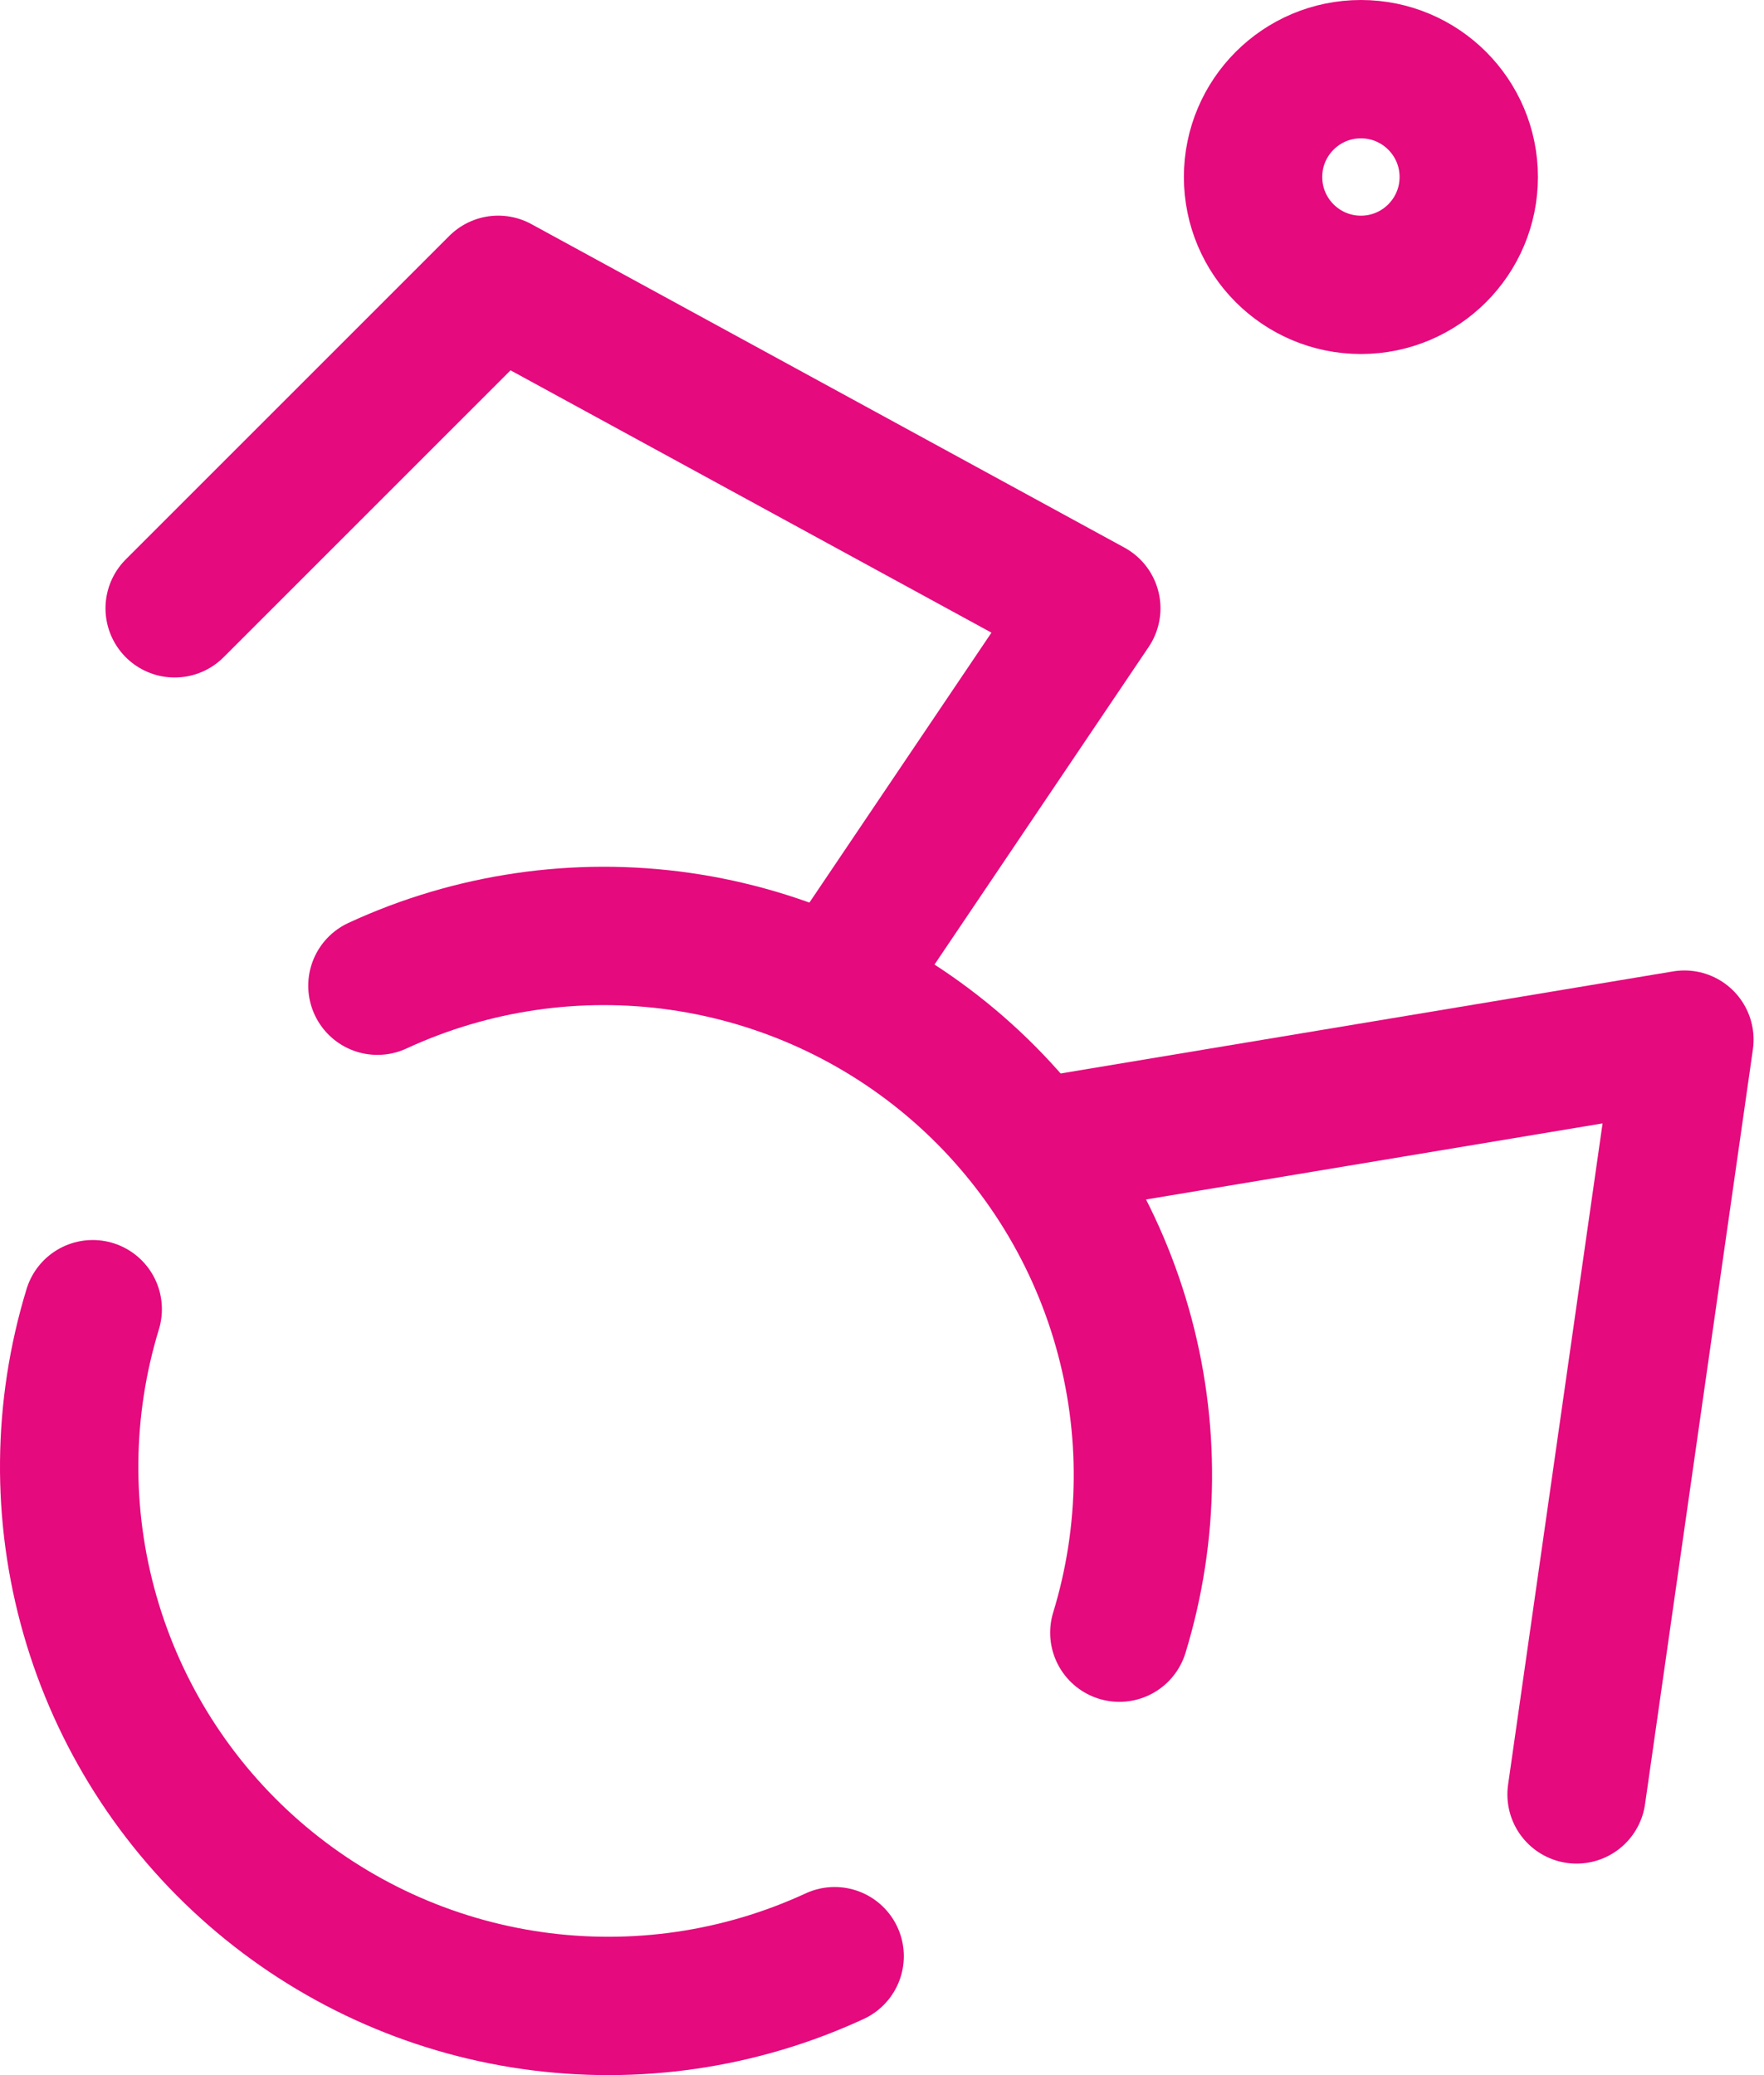
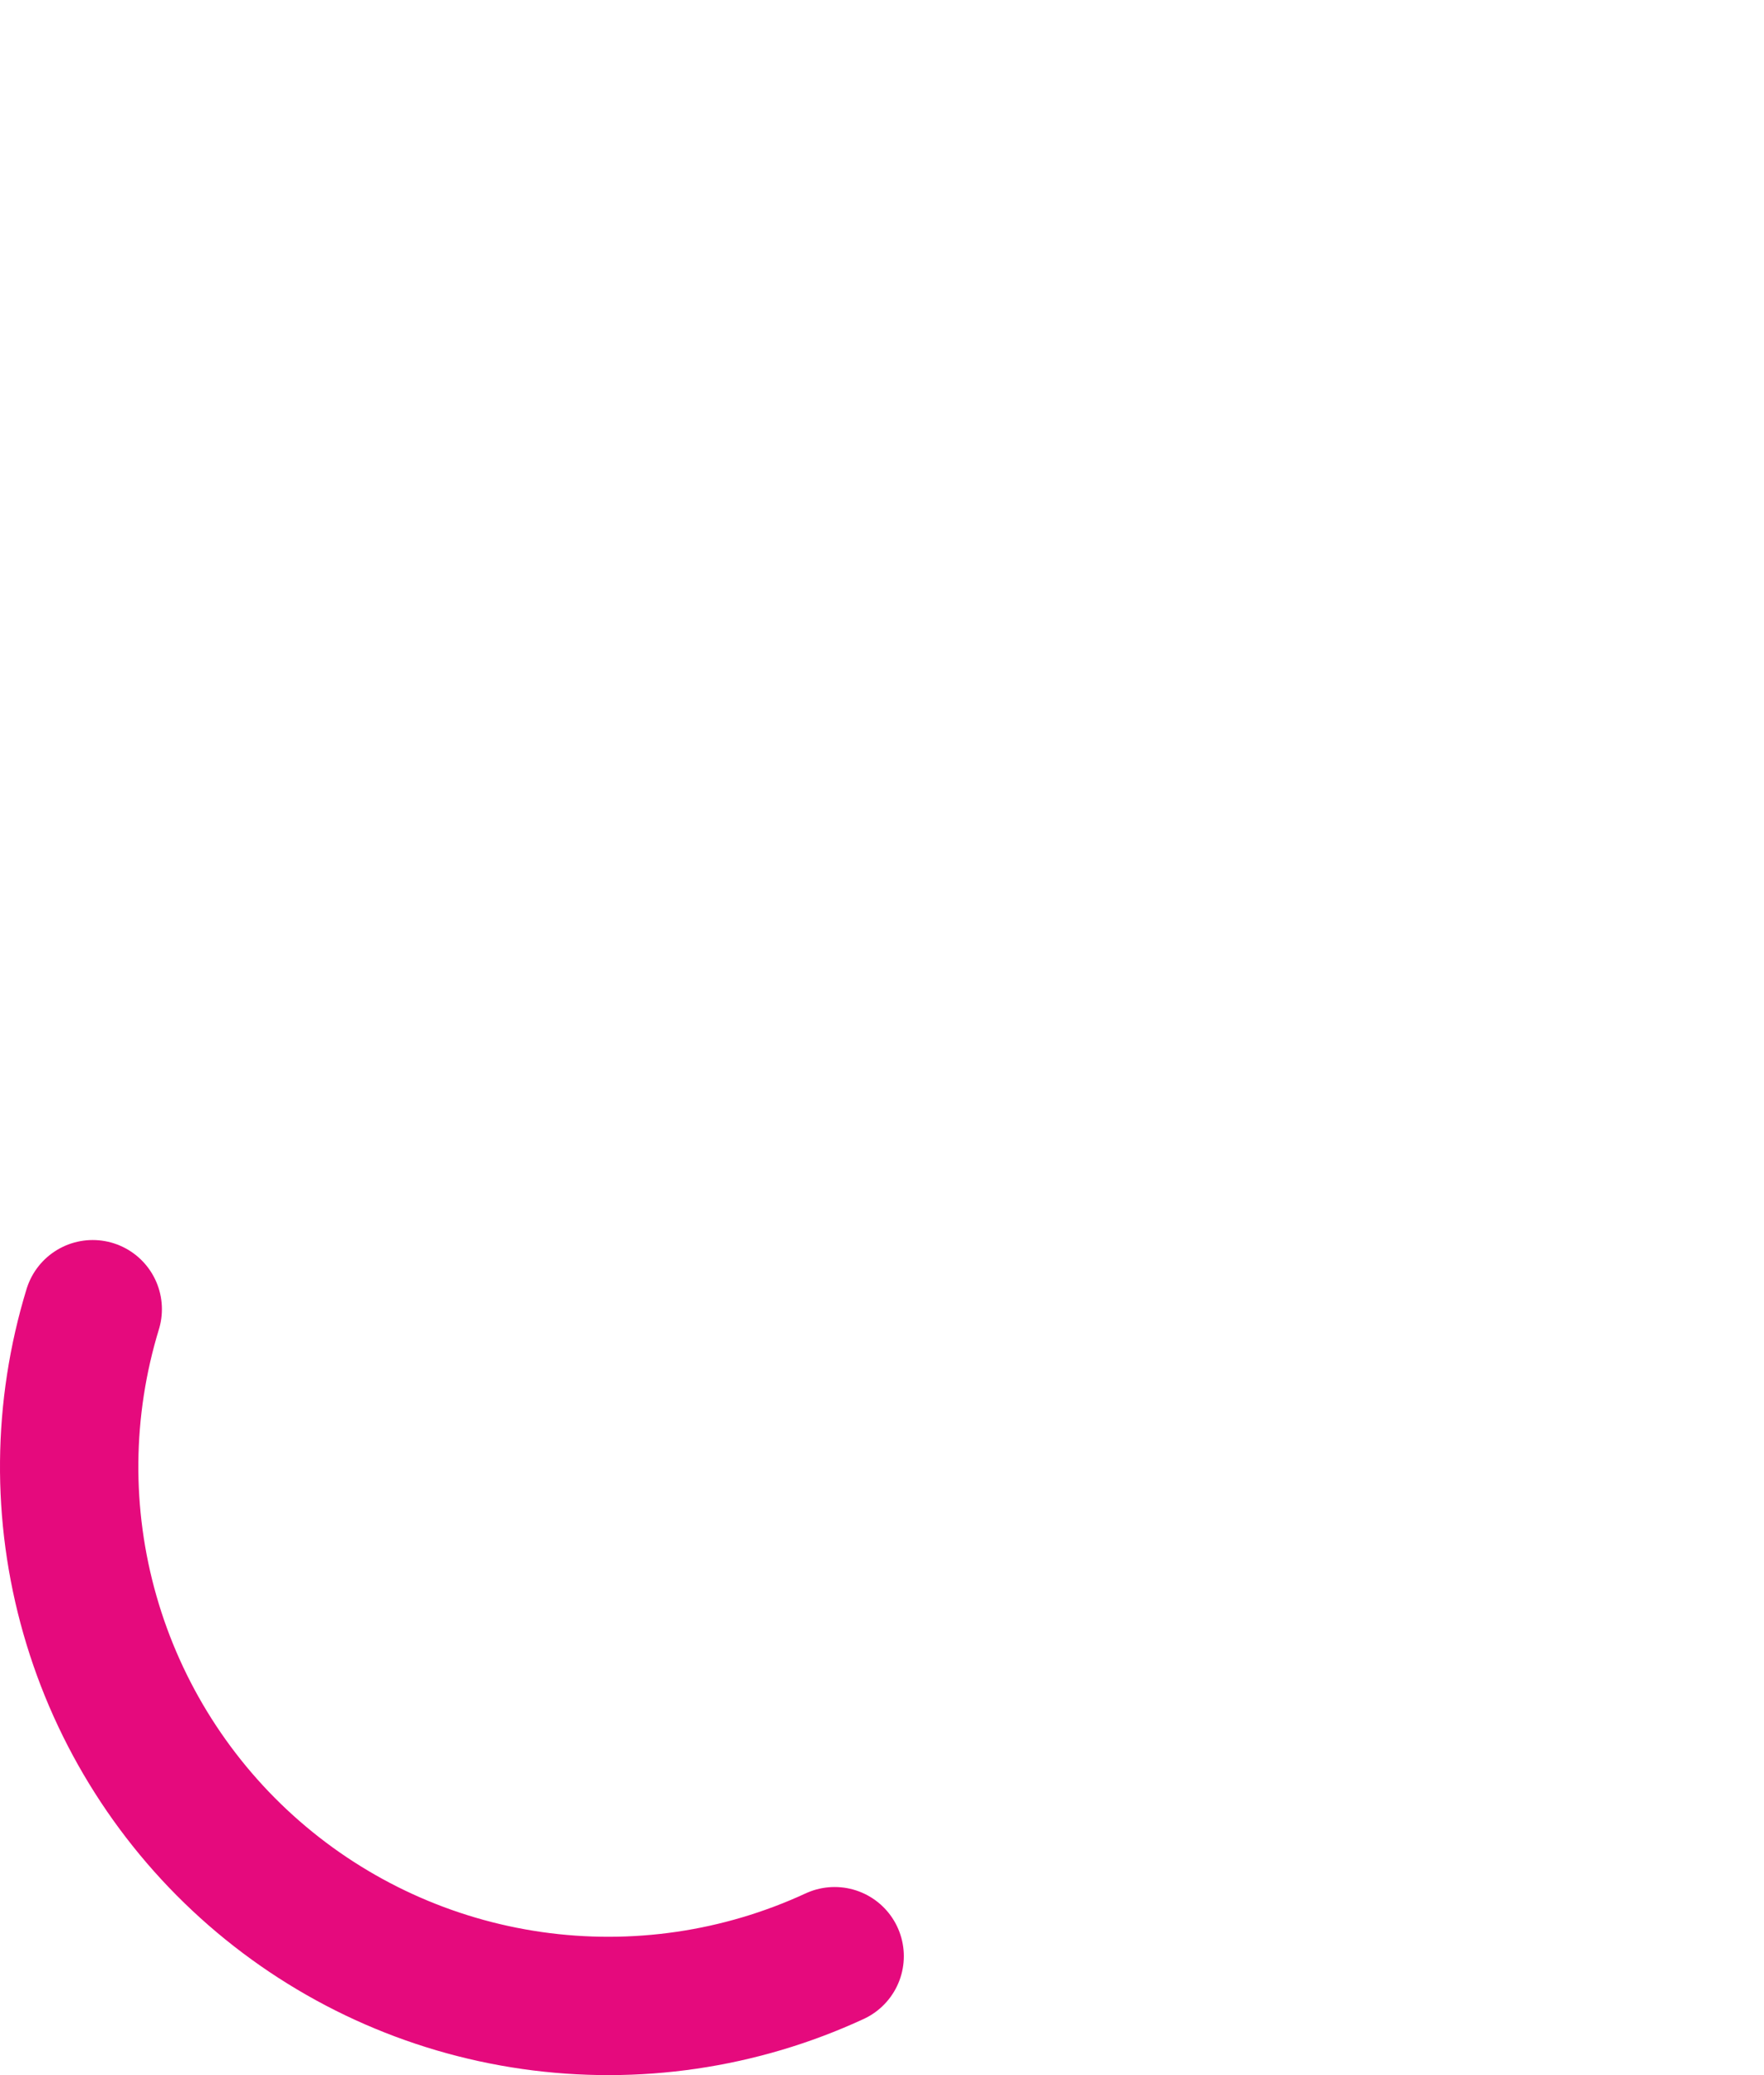
<svg xmlns="http://www.w3.org/2000/svg" width="51" height="60" viewBox="0 0 51 60" fill="none">
  <g id="Group 1000005907">
-     <path id="Vector" d="M39.346 8.236C41.068 8.236 42.464 6.84 42.464 5.118C42.464 3.396 41.068 2 39.346 2C37.624 2 36.228 3.396 36.228 5.118C36.228 6.84 37.624 8.236 39.346 8.236Z" stroke="#E50A7D" stroke-width="4" stroke-linecap="round" stroke-linejoin="round" />
-     <path id="Vector_2" d="M45.581 51.884L48.699 30.06L29.992 33.178" stroke="#E50A7D" stroke-width="4" stroke-linecap="round" stroke-linejoin="round" />
-     <path id="Vector_3" d="M5.05 17.589L14.404 8.235L31.551 17.589L24.193 28.501" stroke="#E50A7D" stroke-width="4" stroke-linecap="round" stroke-linejoin="round" />
    <path id="Vector_4" d="M2.681 37.854C1.801 40.732 1.773 43.803 2.601 46.696C3.428 49.59 5.075 52.182 7.343 54.16C9.611 56.138 12.403 57.417 15.382 57.843C18.361 58.269 21.4 57.824 24.131 56.561" stroke="#E50A7D" stroke-width="4" stroke-linecap="round" stroke-linejoin="round" />
-     <path id="Vector_5" d="M32.362 47.207C33.242 44.33 33.27 41.258 32.442 38.365C31.615 35.472 29.968 32.88 27.7 30.902C25.432 28.924 22.64 27.645 19.661 27.218C16.682 26.793 13.643 27.238 10.912 28.501" stroke="#E50A7D" stroke-width="4" stroke-linecap="round" stroke-linejoin="round" />
  </g>
</svg>